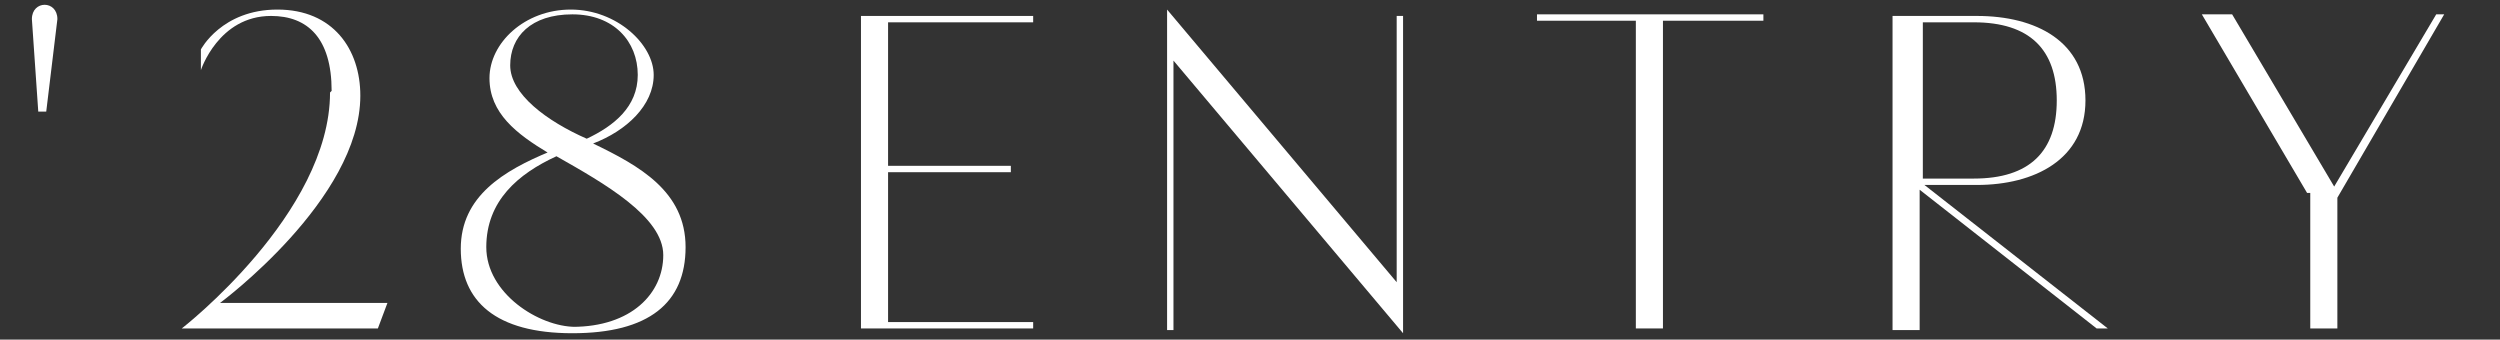
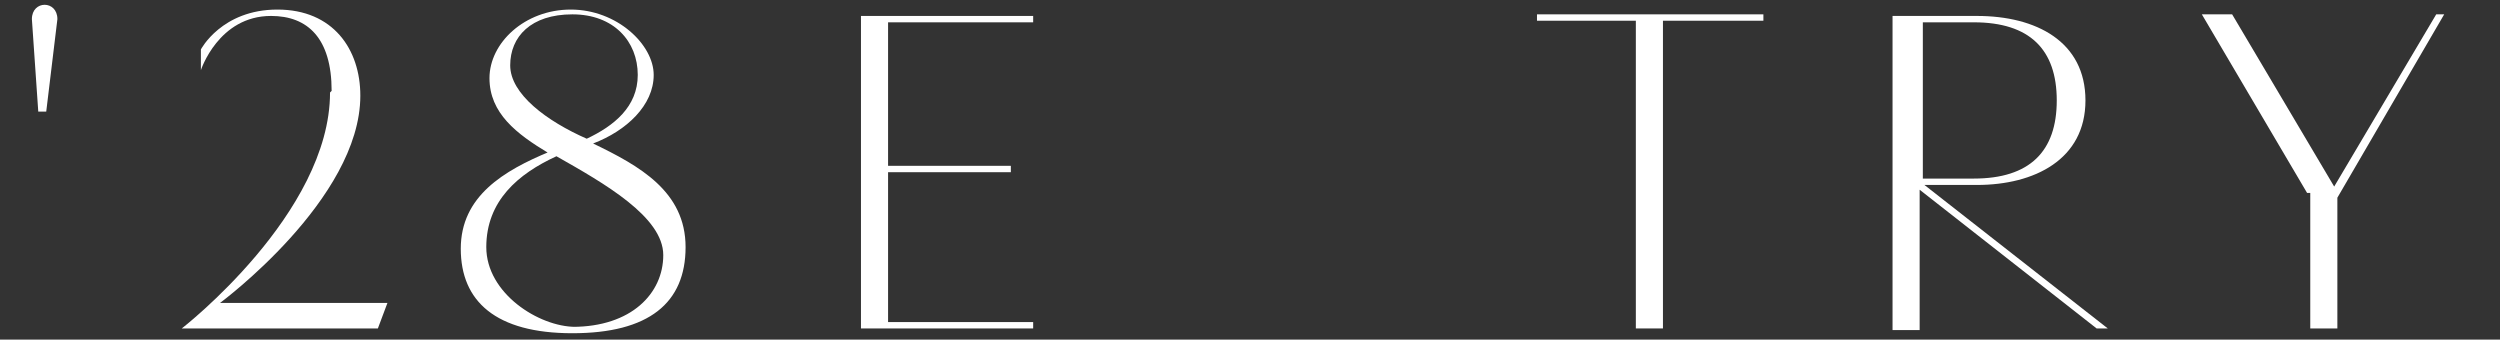
<svg xmlns="http://www.w3.org/2000/svg" version="1.1" viewBox="0 0 156.8 21.3">
  <rect x="0" y="0" width="156.8" height="21.3" fill="#333333" stroke="none" />
  <defs>
    <style>
      .cls-1 {
        fill: #fff;
      }
    </style>
  </defs>
  <g>
    <g id="_レイヤー_2">
      <g id="_レイヤー_2-2" data-name="_レイヤー_2">
        <g id="_レイヤー_2-2">
          <g id="_レイヤー_1-2">
            <g>
              <path class="cls-1" d="M2.4,7l-.4-5.8c0-.6.4-.9.8-.9s.8.3.8.9l-.7,5.8h-.5Z" />
              <path class="cls-1" d="M54,1h10.8v.4h-9.1v9h7.7v.4h-7.7v9.4h9.1v.4h-10.8V.9h0Z" />
-               <path class="cls-1" d="M73.2.6l14.4,17.1V1h.4v19.9l-14.4-17.1v16.9h-.4V.7h0Z" />
              <path class="cls-1" d="M102.7,1.3h-6.3v-.4h14.2v.4h-6.3v19.3h-1.7V1.3h0Z" />
              <path class="cls-1" d="M118.9,1h5.1c3.7,0,6.8,1.6,6.8,5.3s-3.2,5.3-6.8,5.3h-3.3l11.5,9h-.7l-11.1-8.7v8.8h-1.7V1h.2ZM123.8,11.2c3.5,0,5.2-1.7,5.2-4.9s-1.7-4.9-5.2-4.9h-3.2v9.8h3.2Z" />
              <path class="cls-1" d="M144.7,12.1l-6.6-11.2h1.9l6.4,10.8,6.4-10.8h.5l-6.7,11.5v8.2h-1.7v-8.5h0Z" />
            </g>
          </g>
        </g>
        <g>
          <path class="cls-1" d="M20.8,5.7c0-3.3-1.5-4.7-3.8-4.7-3.3,0-4.4,3.4-4.4,3.4v-1.3s1.3-2.5,4.8-2.5,5.2,2.5,5.2,5.4c0,6.5-8.8,13-8.8,13h10.5l-.6,1.6h-12.3s9.3-7.2,9.3-14.8h0Z" />
          <path class="cls-1" d="M34.4,9.6c-2-1.2-3.7-2.5-3.7-4.7s2.2-4.3,5.1-4.3,5.2,2.2,5.2,4.1-1.7,3.5-3.8,4.3c2.9,1.4,5.8,3,5.8,6.5s-2.3,5.4-7.1,5.4-7-2-7-5.3,2.7-4.9,5.6-6.1h0ZM35.9,20.5c3.7,0,5.7-2.1,5.7-4.5s-3.7-4.5-6.7-6.2c-2.4,1.1-4.4,2.8-4.4,5.7s3.3,5,5.6,5h0ZM40,4.7c0-2.1-1.5-3.8-4.1-3.8s-3.9,1.4-3.9,3.2,2.3,3.5,4.8,4.6c1.7-.8,3.2-2,3.2-4Z" />
        </g>
      </g>
    </g>
  </g>
</svg>